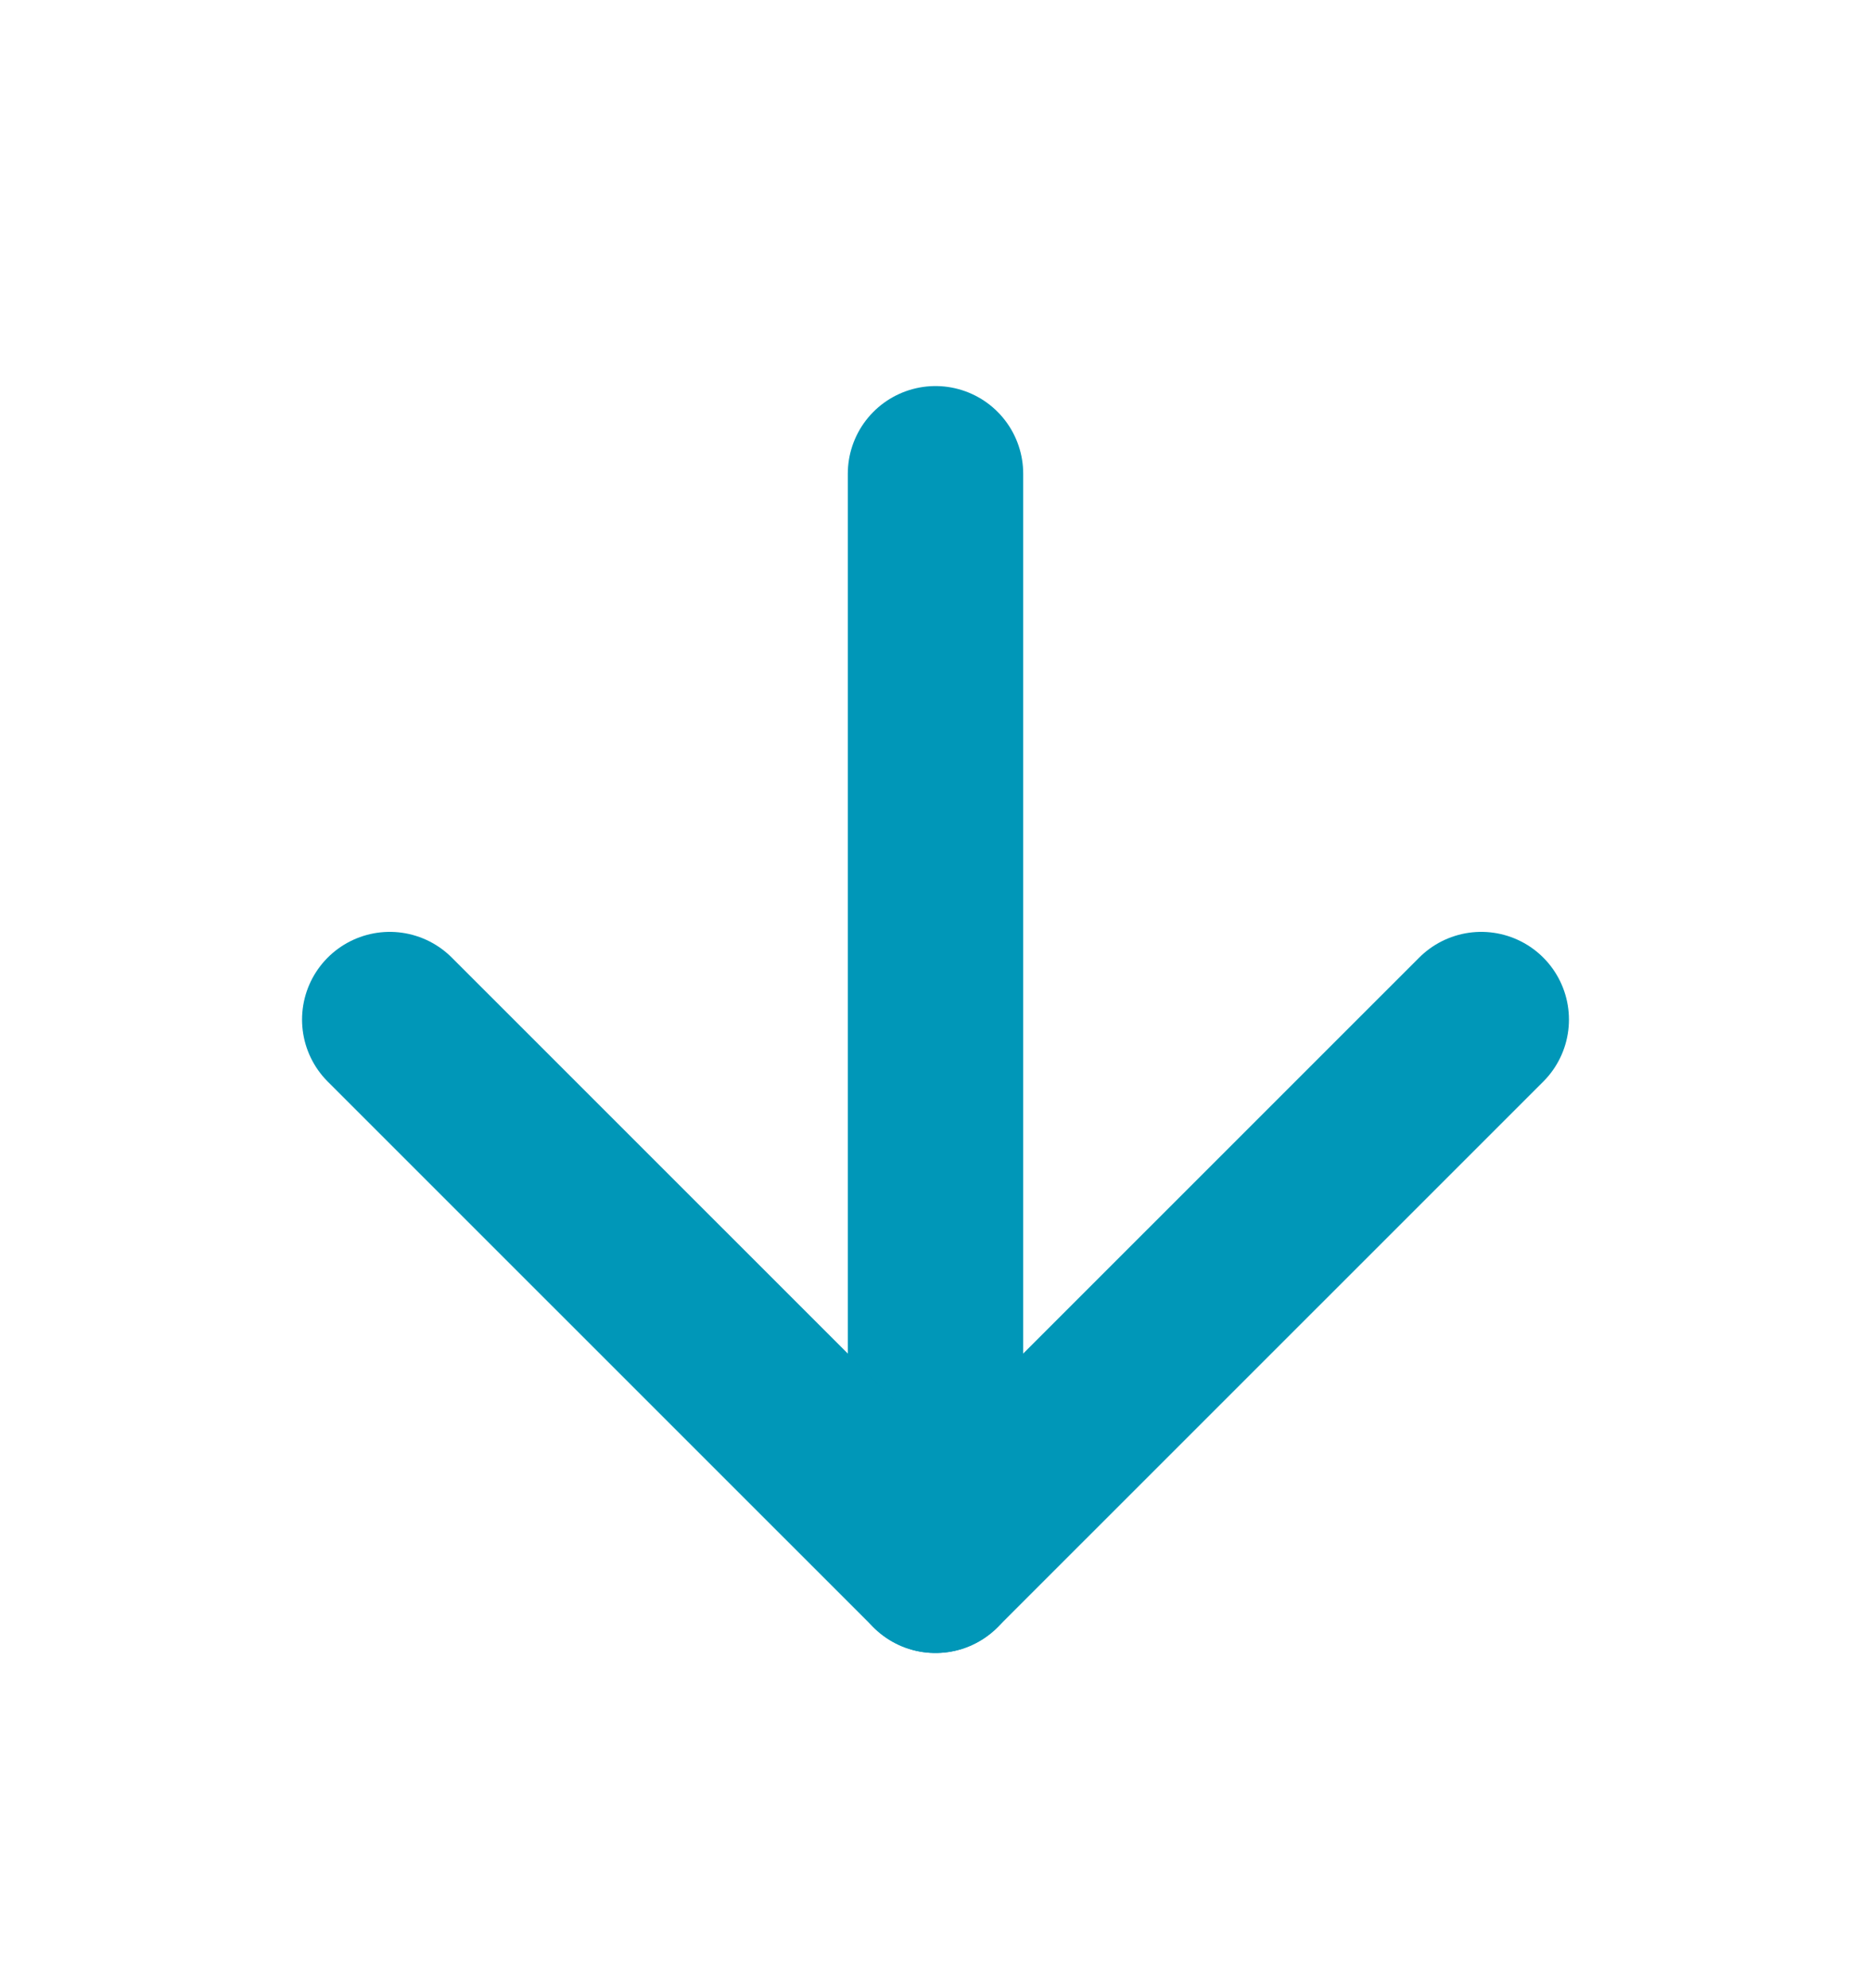
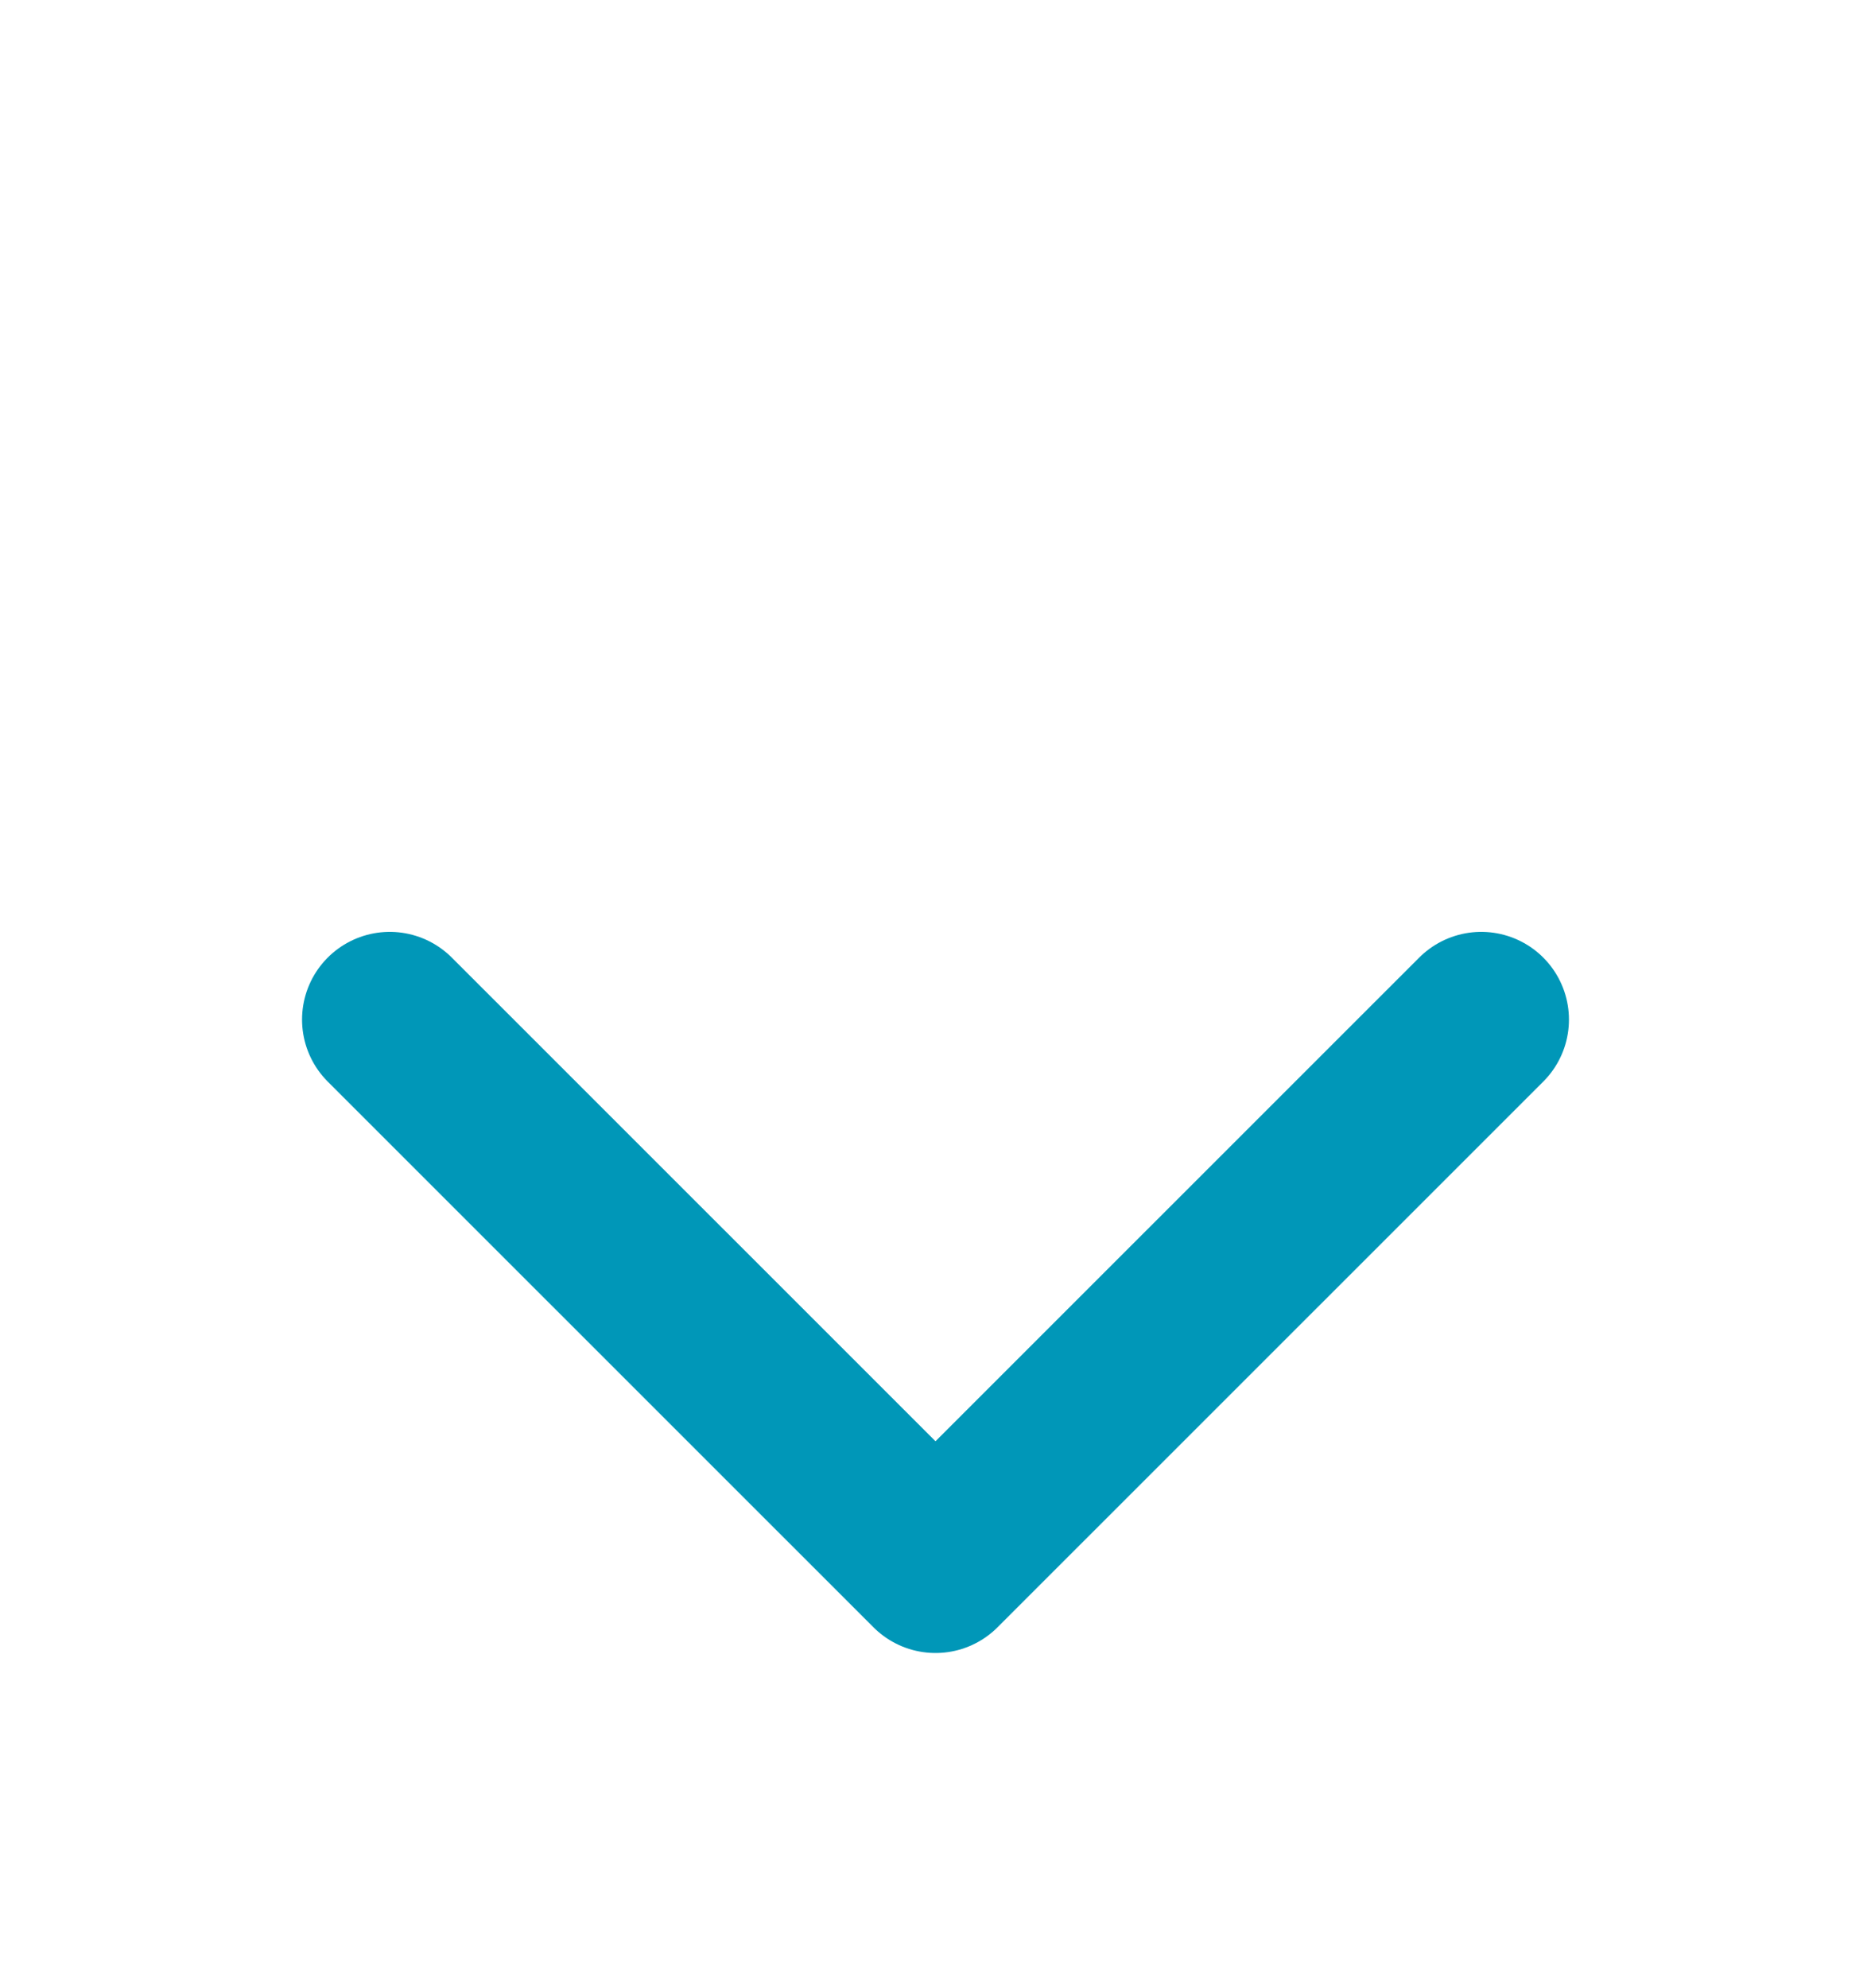
<svg xmlns="http://www.w3.org/2000/svg" width="16" height="17" viewBox="0 0 16 17" fill="none">
-   <path d="M8 4.051V13.384" stroke="#0097B8" stroke-width="1.5" stroke-linecap="round" stroke-linejoin="round" />
  <path d="M12.667 8.718L8 13.384L3.333 8.718" stroke="#0097B8" stroke-width="1.5" stroke-linecap="round" stroke-linejoin="round" />
</svg>